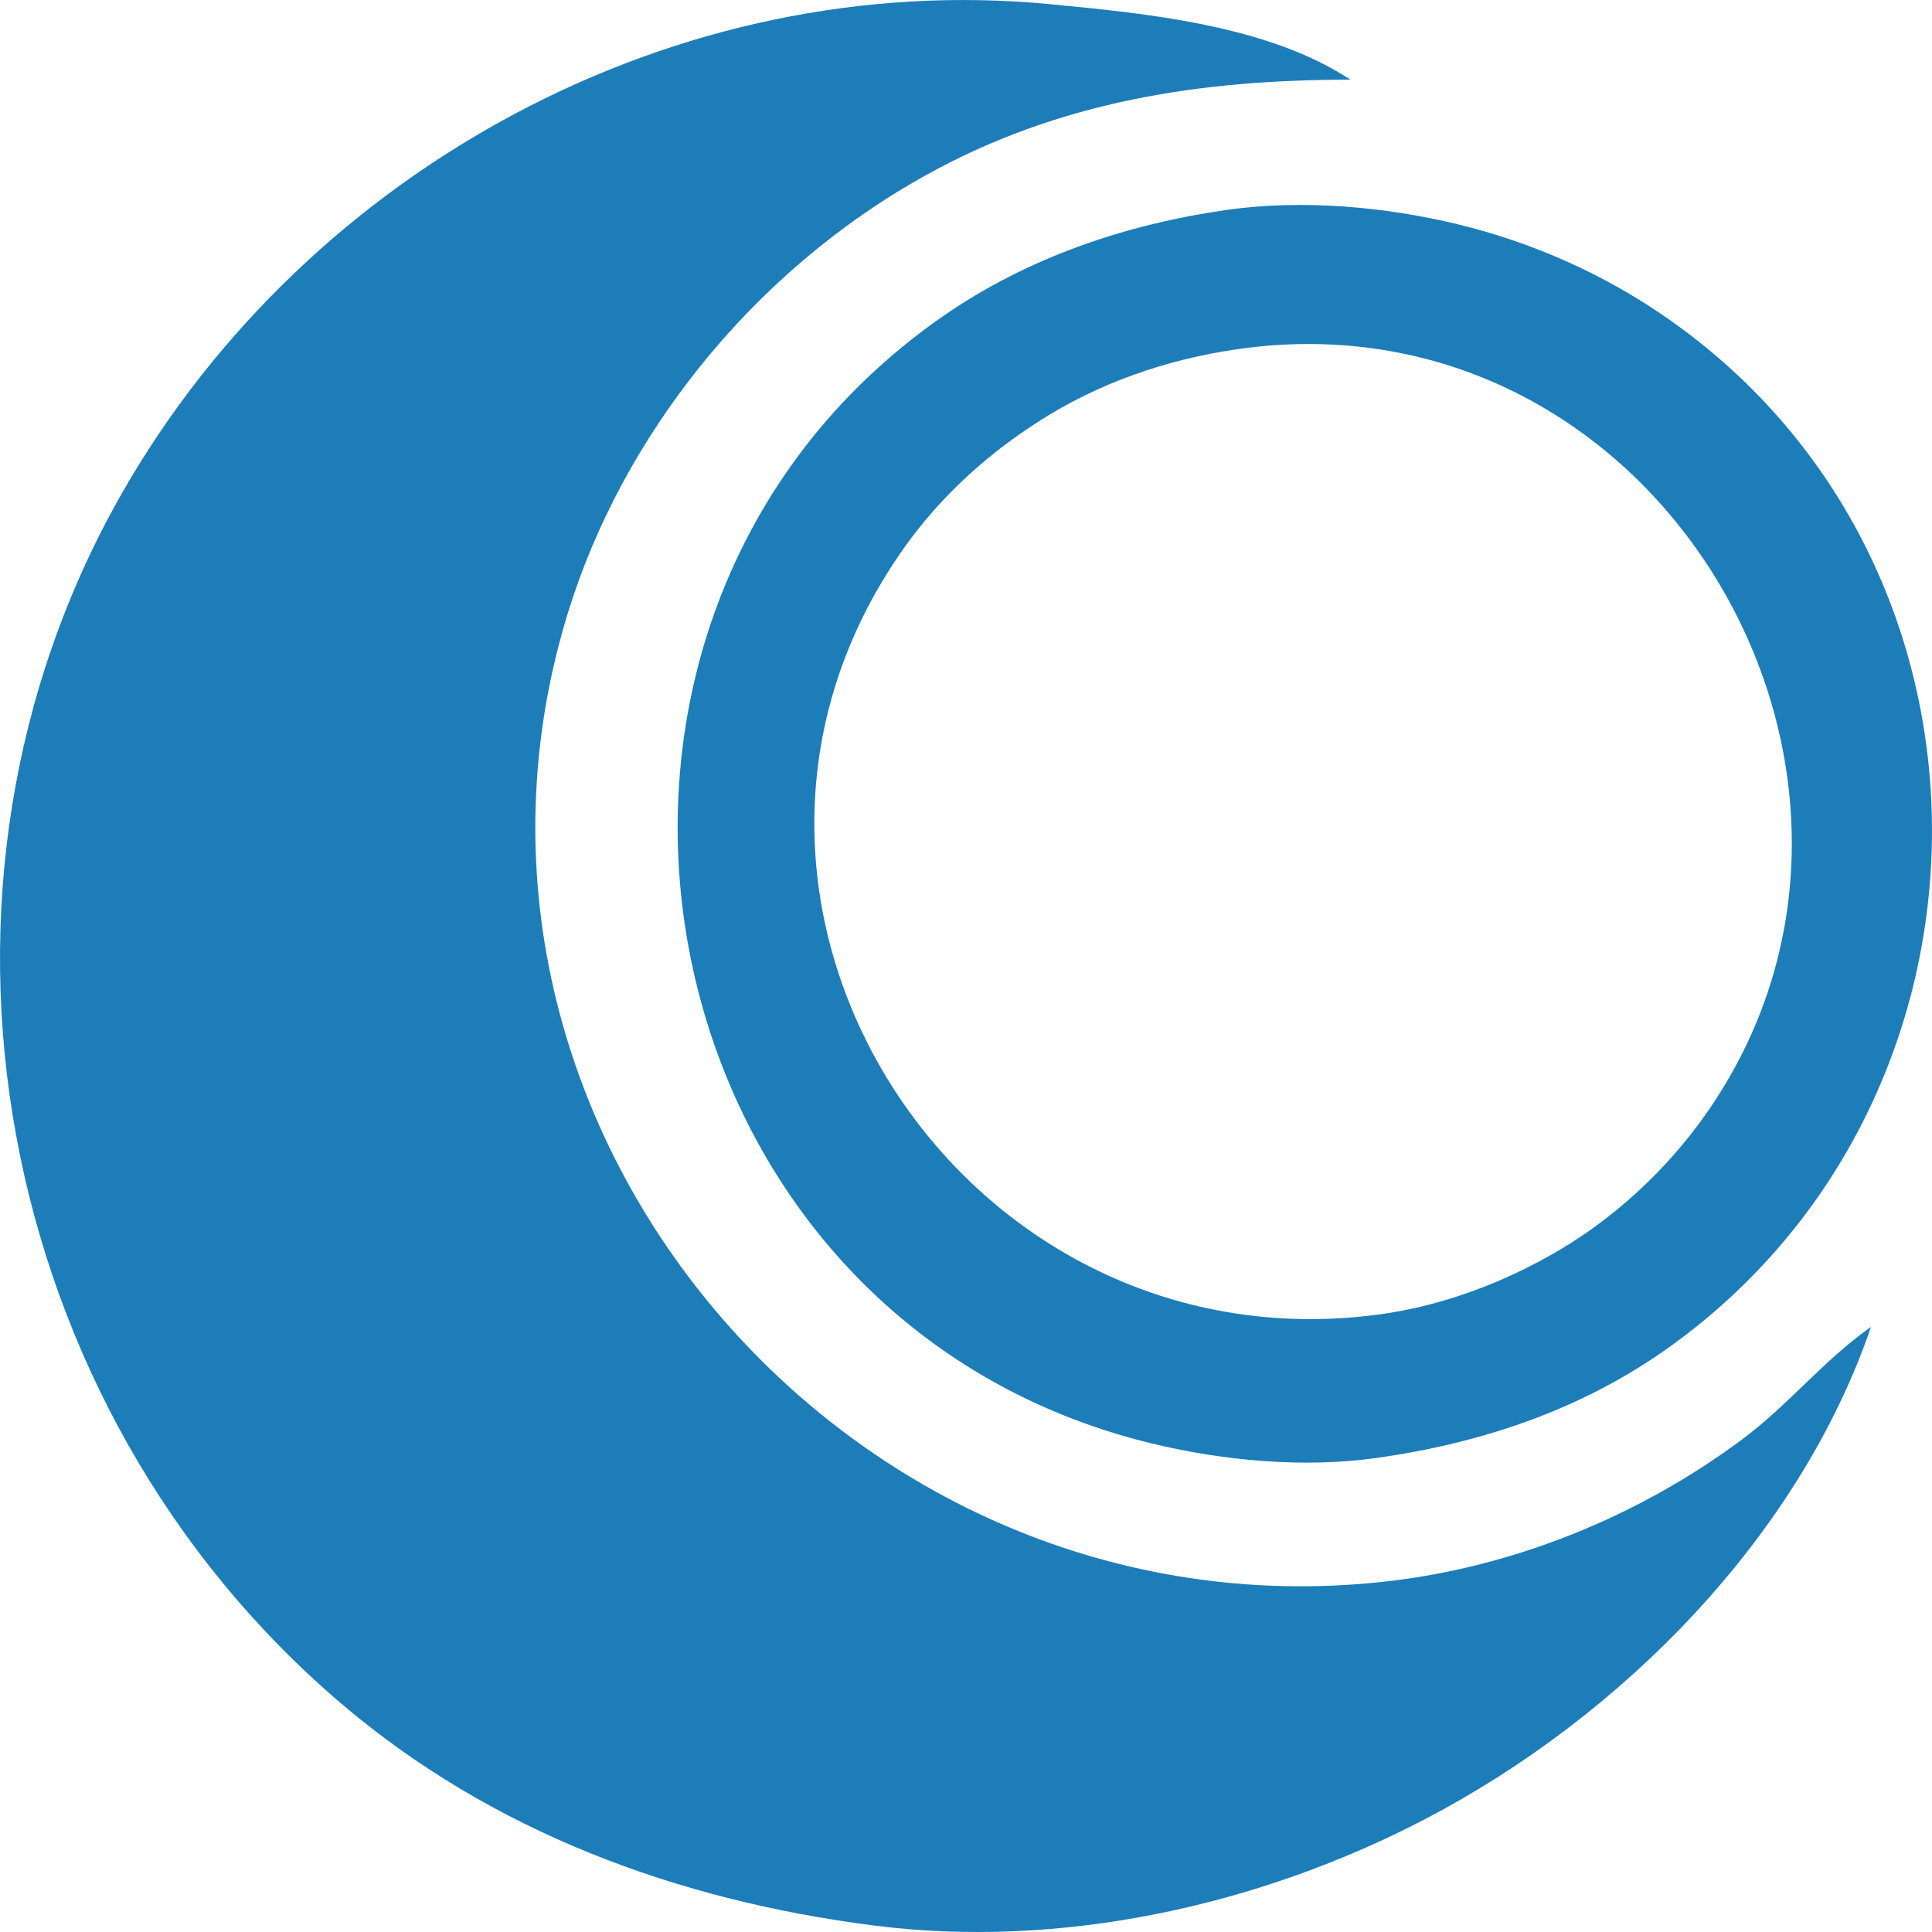
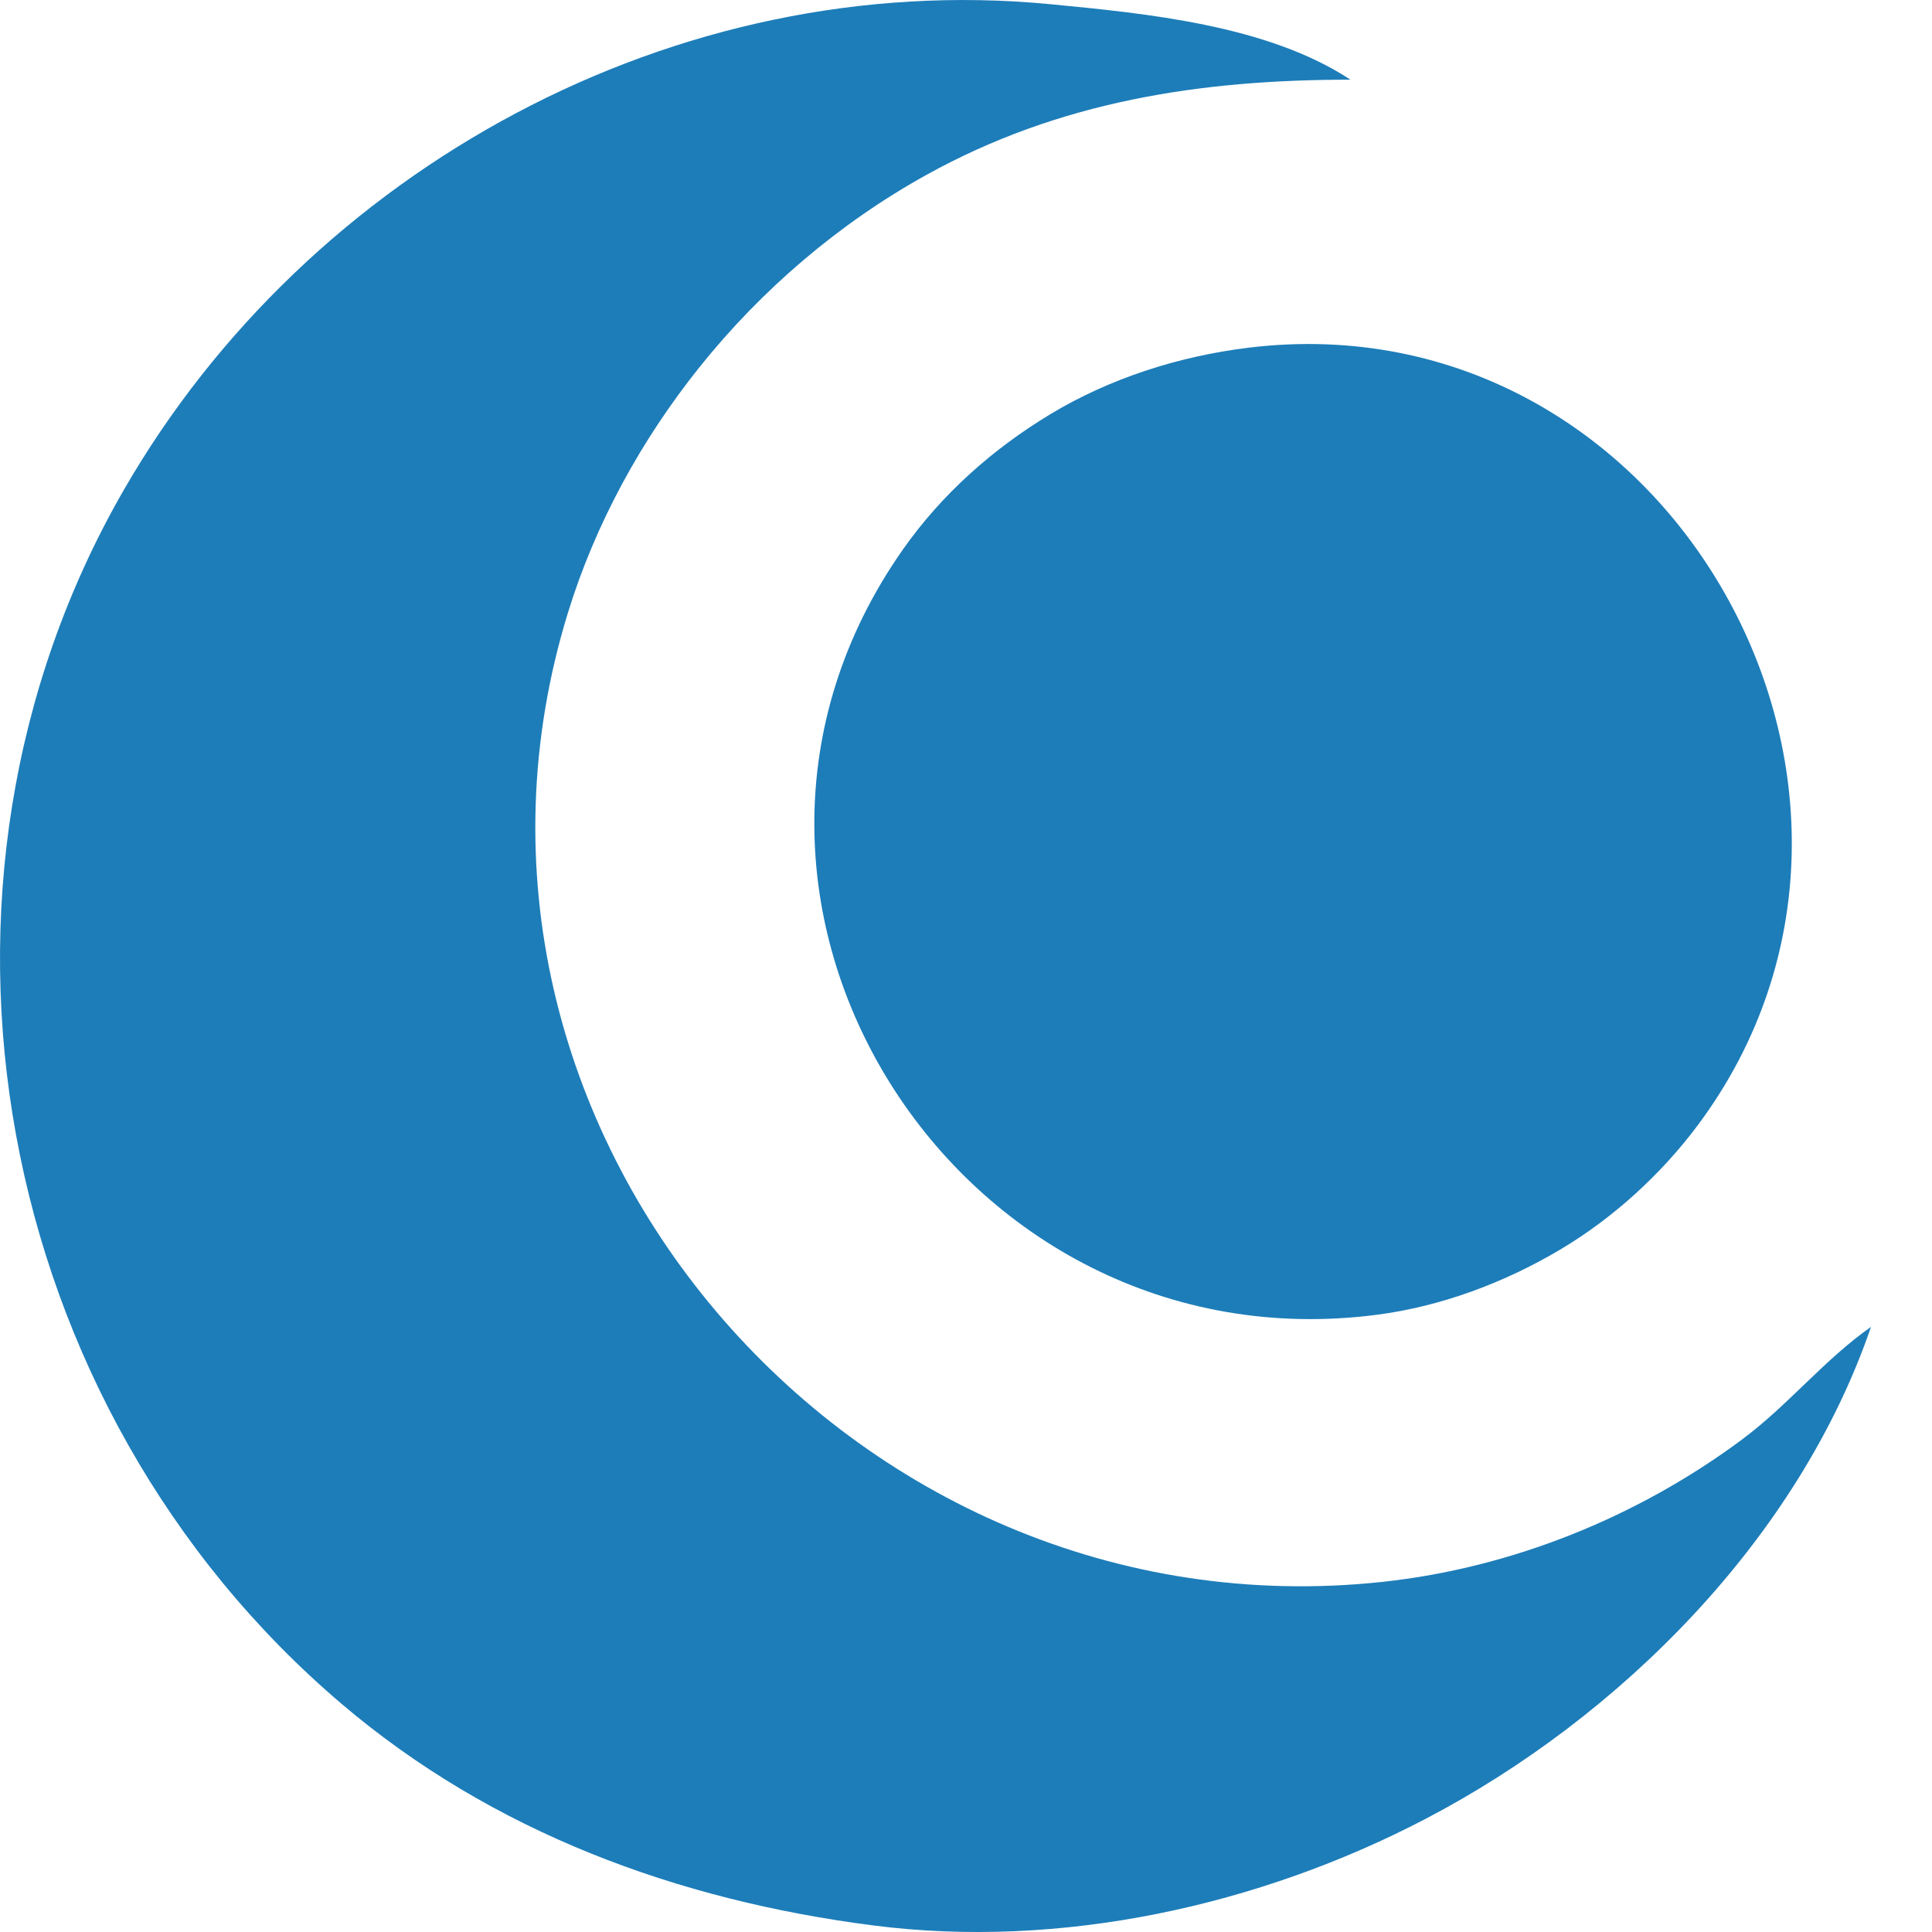
<svg xmlns="http://www.w3.org/2000/svg" xmlns:ns1="http://www.inkscape.org/namespaces/inkscape" xmlns:ns2="http://sodipodi.sourceforge.net/DTD/sodipodi-0.dtd" width="400" height="400" viewBox="0 0 105.833 105.833" version="1.1" id="svg5" xml:space="preserve" ns1:version="1.2.2 (b0a8486541, 2022-12-01)" ns2:docname="openmandriva.svg">
  <ns2:namedview id="namedview7" pagecolor="#ffffff" bordercolor="#000000" borderopacity="0.25" ns1:showpageshadow="2" ns1:pageopacity="0.0" ns1:pagecheckerboard="0" ns1:deskcolor="#d1d1d1" ns1:document-units="mm" showgrid="false" ns1:zoom="0.84096521" ns1:cx="368.02949" ns1:cy="195.60857" ns1:window-width="1470" ns1:window-height="883" ns1:window-x="0" ns1:window-y="0" ns1:window-maximized="1" ns1:current-layer="layer1" />
  <defs id="defs2" />
  <g ns1:label="Layer 1" ns1:groupmode="layer" id="layer1">
-     <path style="fill:#1d7db9;stroke:none;stroke-width:0.293" d="m 102.49,72.687 c -2.55,1.784 -4.539,4.291 -7.056,6.162 -5.704,4.242 -12.602,7.038 -19.697,7.804 -29.201,3.152 -53.285,-24.972 -44.625,-53.091 1.501,-4.873 4.005,-9.444 7.191,-13.431 3.402,-4.257 7.661,-7.9 12.446,-10.551 7.284,-4.037 15.007,-5.215 23.225,-5.215 -4.535,-2.991 -11.189,-3.63 -16.463,-4.137 -20.468,-1.967 -40.593,9.012 -50.734,26.619 -12.547,21.785 -7.158,50.243 11.928,66.483 8.28,7.045 18.423,10.763 29.105,12.141 10.294,1.328 21.165,-1.073 30.28,-5.835 10.702,-5.59 20.442,-15.399 24.401,-26.949 M 67.212,11.497 c -5.553,0.79 -10.963,2.628 -15.581,5.842 -23.866,16.61 -17.076,54.815 11.465,61.733 3.911,0.948 8.341,1.359 12.347,0.789 5.719,-0.813 11.14,-2.624 15.875,-5.98 19.195,-13.604 19.509,-42.89 0,-56.459 -3.466,-2.41 -7.356,-4.14 -11.465,-5.136 -3.996,-0.969 -8.548,-1.371 -12.641,-0.789 m 1.176,7.55 c 23.037,-2.81 38.207,24.295 24.649,42.545 -2.021,2.72 -4.673,5.143 -7.598,6.875 -3.033,1.796 -6.484,3.093 -9.996,3.552 -23.023,3.008 -39.463,-22.801 -25.953,-41.96 2.113,-2.996 4.883,-5.456 8.02,-7.354 3.273,-1.981 7.078,-3.194 10.877,-3.657 z" id="path1837" />
+     <path style="fill:#1d7db9;stroke:none;stroke-width:0.293" d="m 102.49,72.687 c -2.55,1.784 -4.539,4.291 -7.056,6.162 -5.704,4.242 -12.602,7.038 -19.697,7.804 -29.201,3.152 -53.285,-24.972 -44.625,-53.091 1.501,-4.873 4.005,-9.444 7.191,-13.431 3.402,-4.257 7.661,-7.9 12.446,-10.551 7.284,-4.037 15.007,-5.215 23.225,-5.215 -4.535,-2.991 -11.189,-3.63 -16.463,-4.137 -20.468,-1.967 -40.593,9.012 -50.734,26.619 -12.547,21.785 -7.158,50.243 11.928,66.483 8.28,7.045 18.423,10.763 29.105,12.141 10.294,1.328 21.165,-1.073 30.28,-5.835 10.702,-5.59 20.442,-15.399 24.401,-26.949 M 67.212,11.497 m 1.176,7.55 c 23.037,-2.81 38.207,24.295 24.649,42.545 -2.021,2.72 -4.673,5.143 -7.598,6.875 -3.033,1.796 -6.484,3.093 -9.996,3.552 -23.023,3.008 -39.463,-22.801 -25.953,-41.96 2.113,-2.996 4.883,-5.456 8.02,-7.354 3.273,-1.981 7.078,-3.194 10.877,-3.657 z" id="path1837" />
  </g>
</svg>